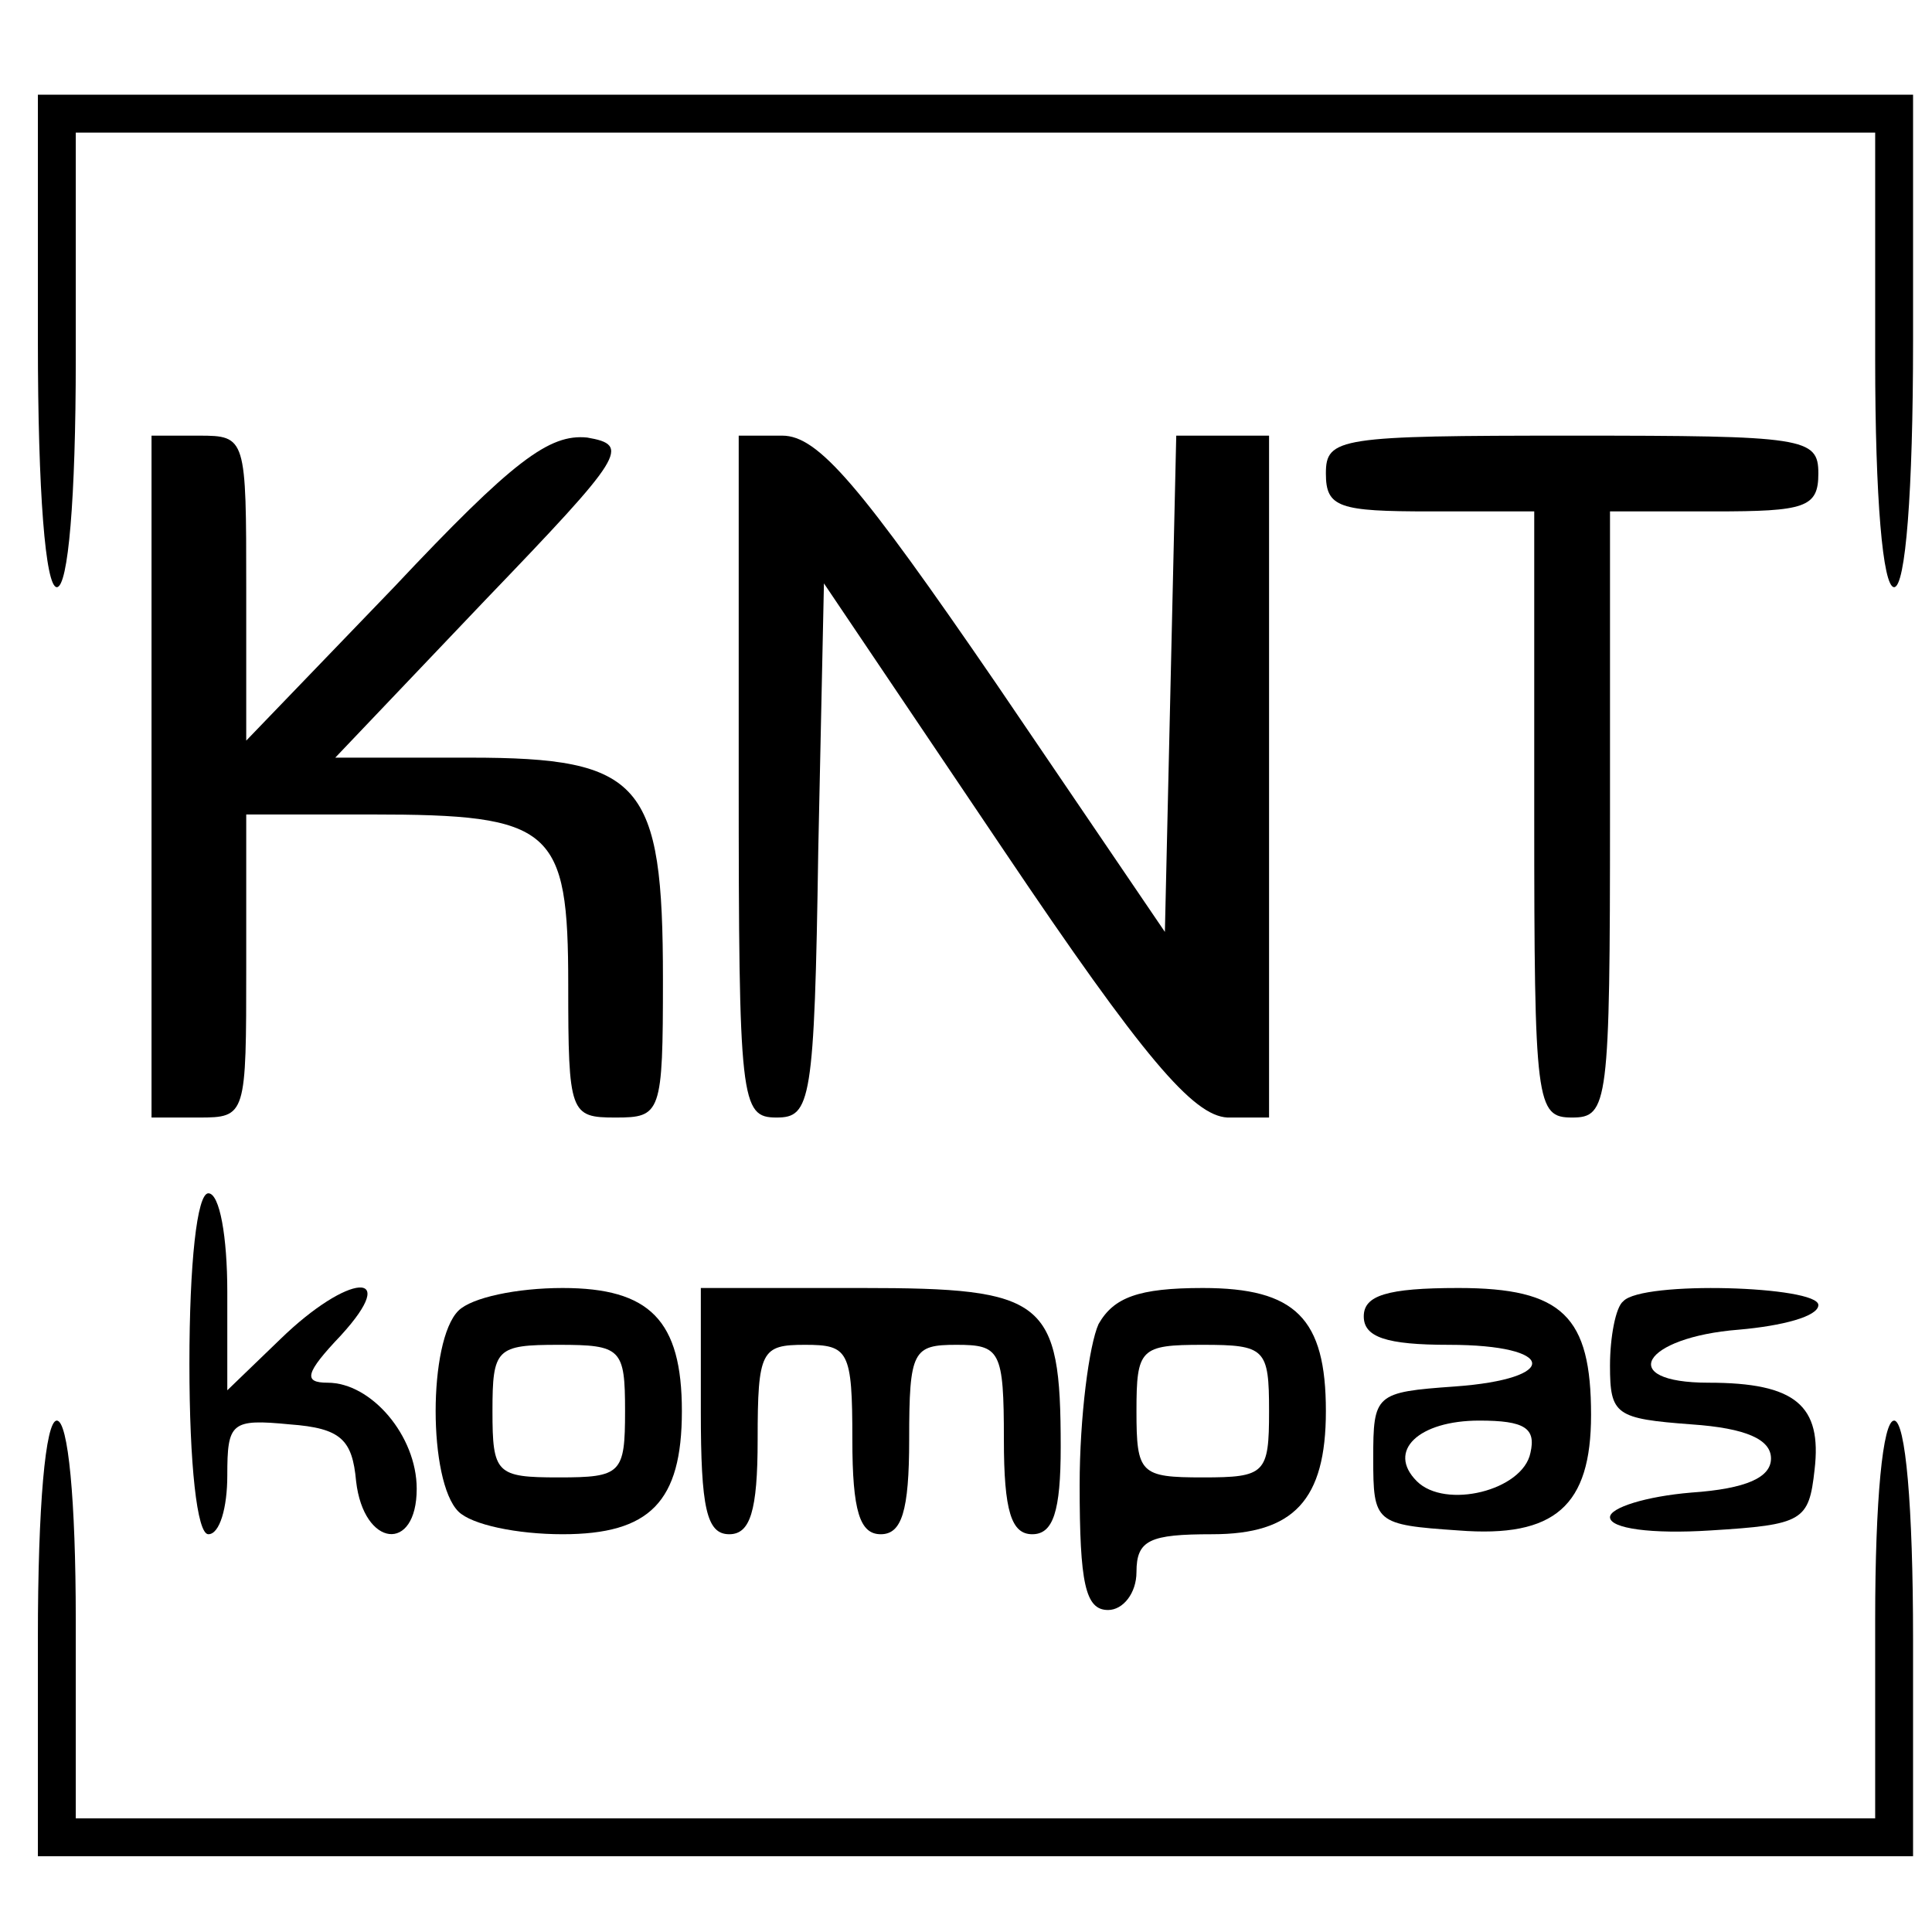
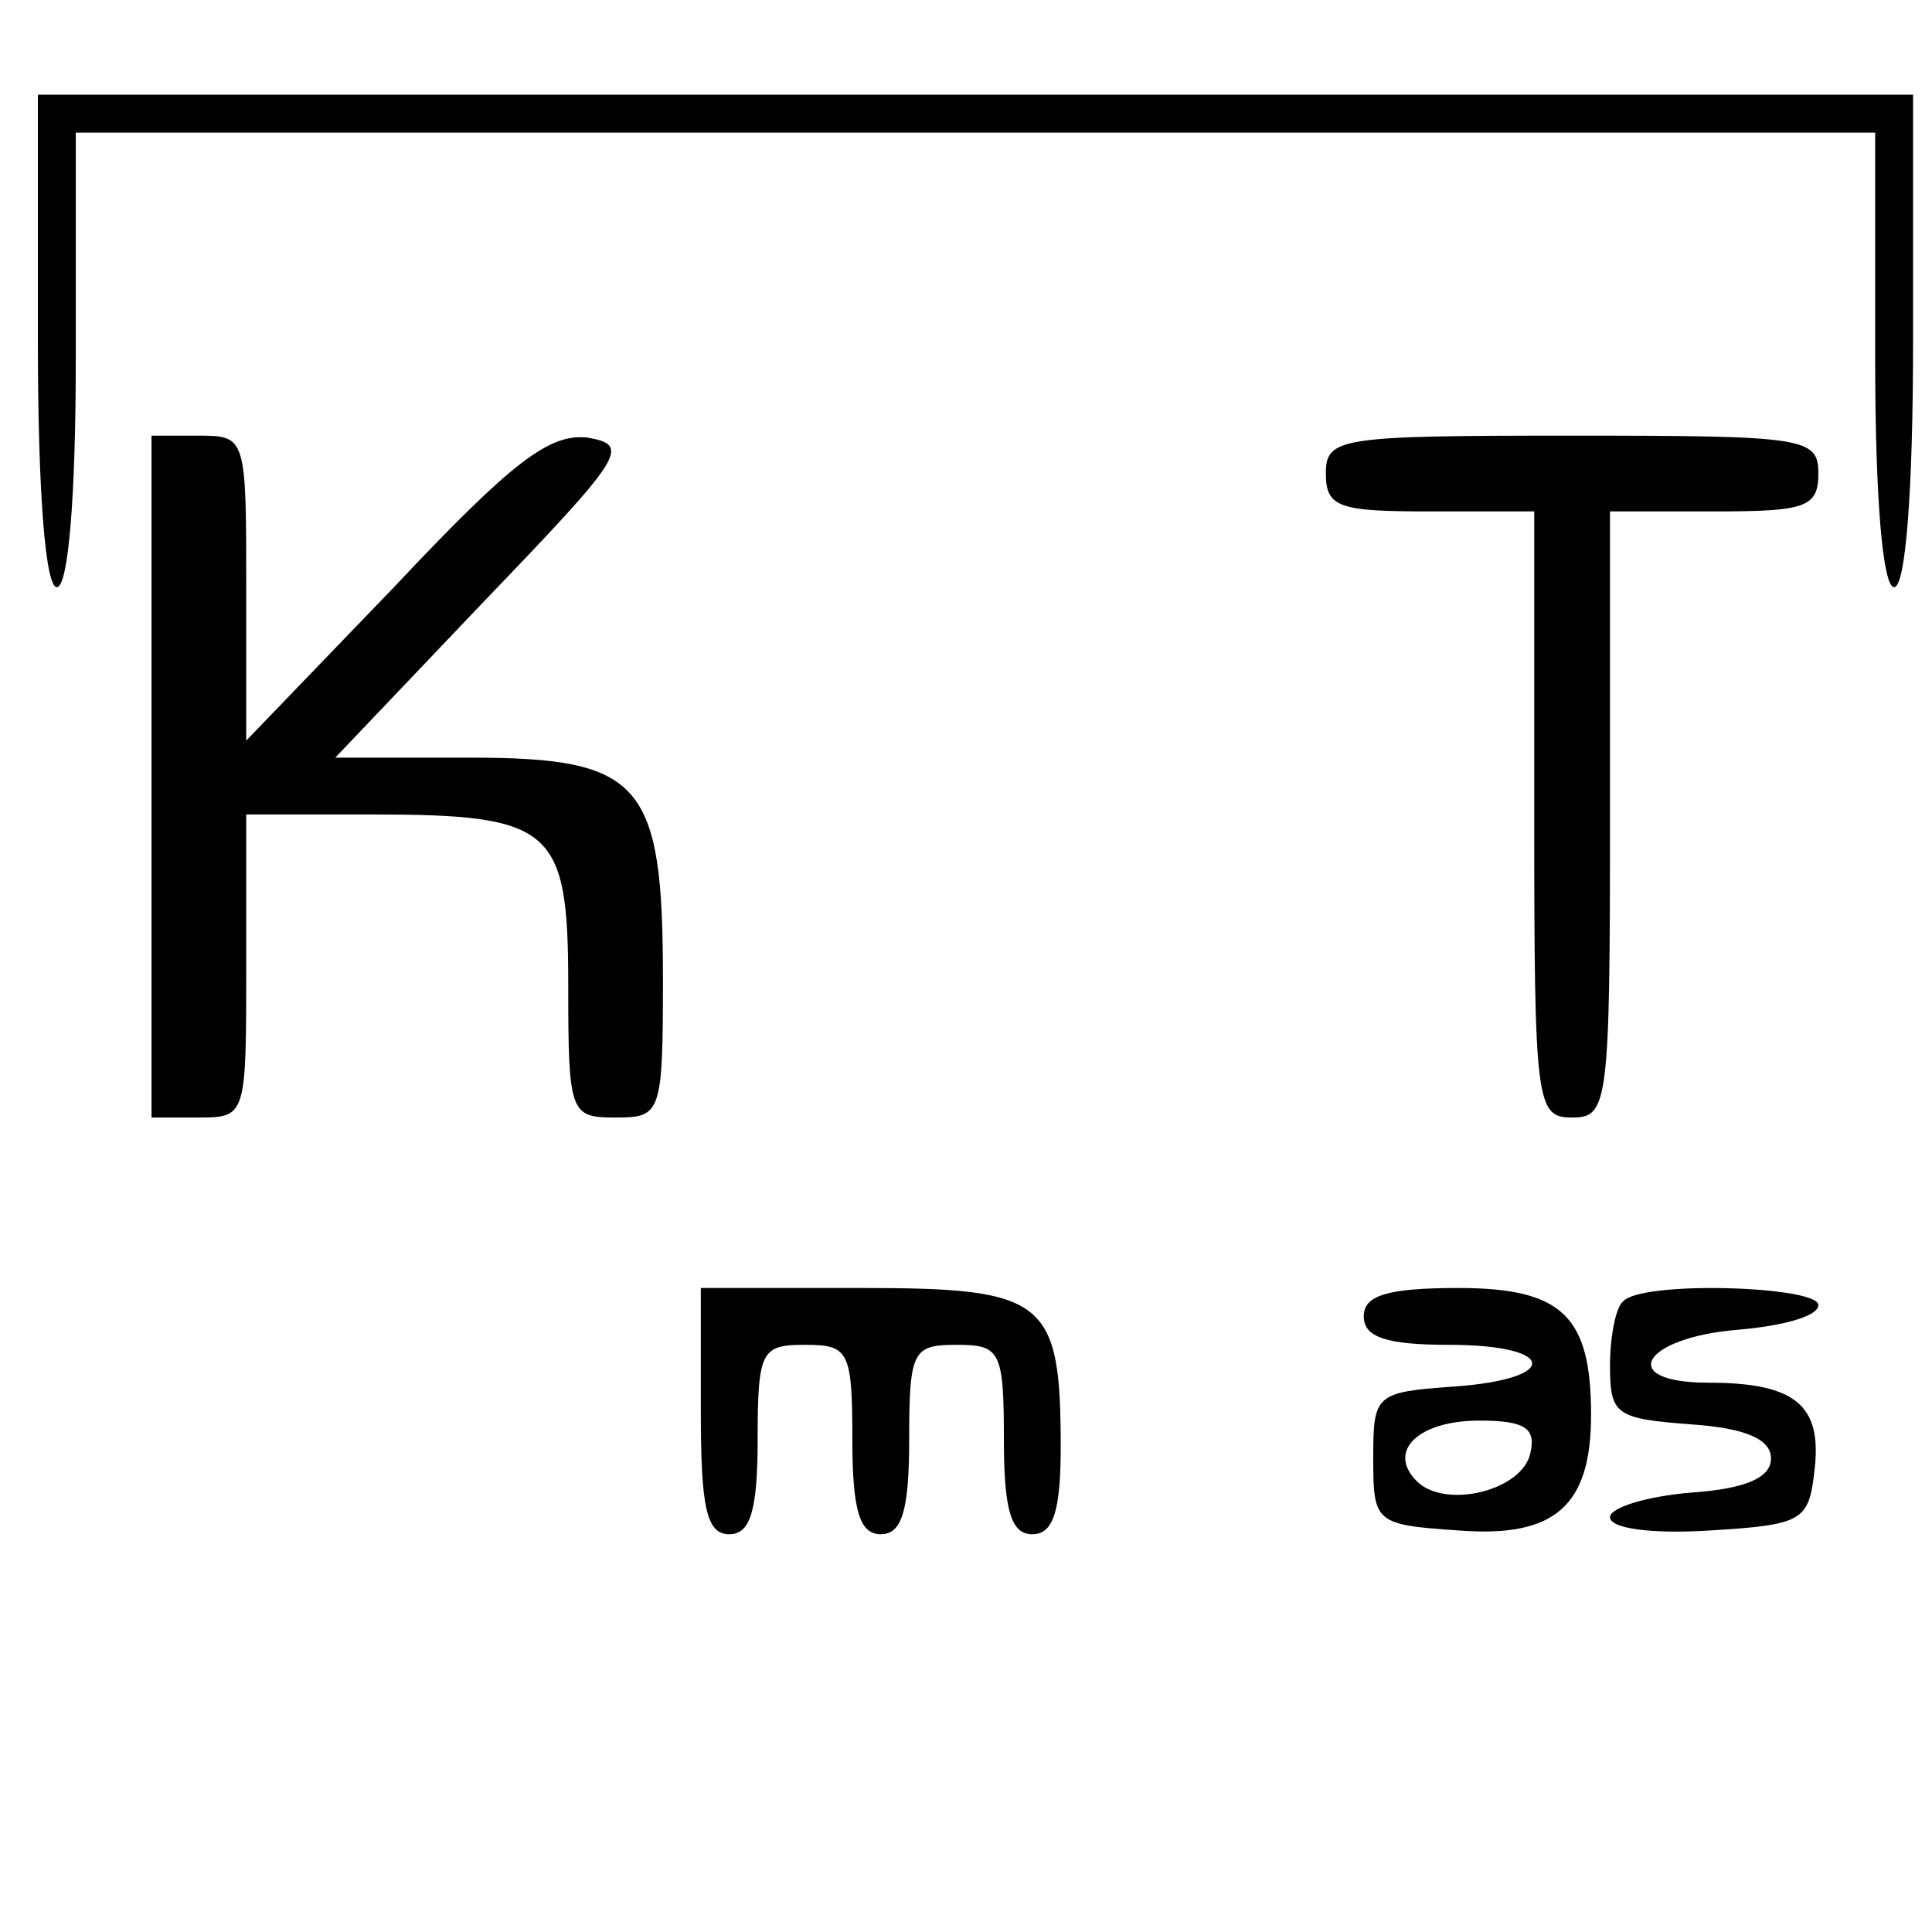
<svg xmlns="http://www.w3.org/2000/svg" version="1.0" width="102pt" height="102pt" viewBox="0 0 102 102" preserveAspectRatio="xMidYMid meet">
  <g transform="translate(0,102) scale(0.1,-0.1)" fill="#000000" stroke="none">
    <path d="M20 840 c0 -80 4 -130 10 -130 6 0 10 47 10 120 l0 120 475 0 475 0 0 -120 c0 -73 4 -120 10 -120 6 0 10 50 10 130 l0 130 -495 0 -495 0 0 -130z" />
    <path d="M80 610 l0 -180 25 0 c25 0 25 1 25 80 l0 80 66 0 c96 0 104 -7 104 -90 0 -68 1 -70 25 -70 24 0 25 2 25 73 0 104 -11 117 -102 117 l-71 0 79 83 c74 77 77 82 54 86 -20 2 -39 -12 -102 -79 l-78 -81 0 80 c0 80 0 81 -25 81 l-25 0 0 -180z" />
-     <path d="M390 610 c0 -172 1 -180 20 -180 18 0 20 8 22 141 l3 141 95 -141 c74 -110 100 -140 118 -141 l22 0 0 180 0 180 -25 0 -24 0 -3 -131 -3 -131 -89 131 c-72 105 -94 131 -113 131 l-23 0 0 -180z" />
    <path d="M700 770 c0 -18 7 -20 55 -20 l55 0 0 -160 c0 -153 1 -160 20 -160 19 0 20 7 20 160 l0 160 55 0 c48 0 55 2 55 20 0 19 -7 20 -130 20 -123 0 -130 -1 -130 -20z" />
-     <path d="M100 300 c0 -53 4 -90 10 -90 6 0 10 14 10 31 0 28 2 30 33 27 27 -2 33 -8 35 -30 4 -35 32 -38 32 -4 0 28 -24 56 -47 56 -13 0 -12 5 7 25 32 35 4 33 -32 -2 l-28 -27 0 52 c0 29 -4 52 -10 52 -6 0 -10 -37 -10 -90z" />
-     <path d="M242 328 c-16 -16 -16 -90 0 -106 7 -7 31 -12 55 -12 46 0 63 17 63 65 0 48 -17 65 -63 65 -24 0 -48 -5 -55 -12z m88 -53 c0 -33 -2 -35 -35 -35 -33 0 -35 2 -35 35 0 33 2 35 35 35 33 0 35 -2 35 -35z" />
    <path d="M370 275 c0 -51 3 -65 15 -65 11 0 15 12 15 50 0 47 2 50 25 50 23 0 25 -3 25 -50 0 -38 4 -50 15 -50 11 0 15 12 15 50 0 47 2 50 25 50 23 0 25 -3 25 -50 0 -38 4 -50 15 -50 11 0 15 12 15 46 0 78 -8 84 -105 84 l-85 0 0 -65z" />
-     <path d="M580 321 c-5 -11 -10 -49 -10 -85 0 -52 3 -66 15 -66 8 0 15 9 15 20 0 17 7 20 40 20 43 0 60 18 60 65 0 49 -16 65 -65 65 -34 0 -47 -5 -55 -19z m90 -46 c0 -33 -2 -35 -35 -35 -33 0 -35 2 -35 35 0 33 2 35 35 35 33 0 35 -2 35 -35z" />
    <path d="M720 325 c0 -11 12 -15 45 -15 57 0 59 -18 3 -22 -42 -3 -43 -4 -43 -38 0 -34 1 -35 45 -38 51 -4 70 13 70 61 0 52 -15 67 -70 67 -38 0 -50 -4 -50 -15z m88 -72 c-4 -20 -45 -30 -60 -15 -16 16 1 32 33 32 24 0 30 -4 27 -17z" />
    <path d="M857 333 c-4 -3 -7 -19 -7 -34 0 -26 3 -28 43 -31 29 -2 42 -8 42 -18 0 -10 -13 -16 -42 -18 -24 -2 -43 -8 -43 -13 0 -6 22 -9 53 -7 49 3 52 5 55 32 4 34 -10 46 -56 46 -49 0 -35 24 16 28 23 2 42 7 42 13 0 10 -93 13 -103 2z" />
-     <path d="M20 155 l0 -115 495 0 495 0 0 115 c0 70 -4 115 -10 115 -6 0 -10 -42 -10 -105 l0 -105 -475 0 -475 0 0 105 c0 63 -4 105 -10 105 -6 0 -10 -45 -10 -115z" />
  </g>
</svg>